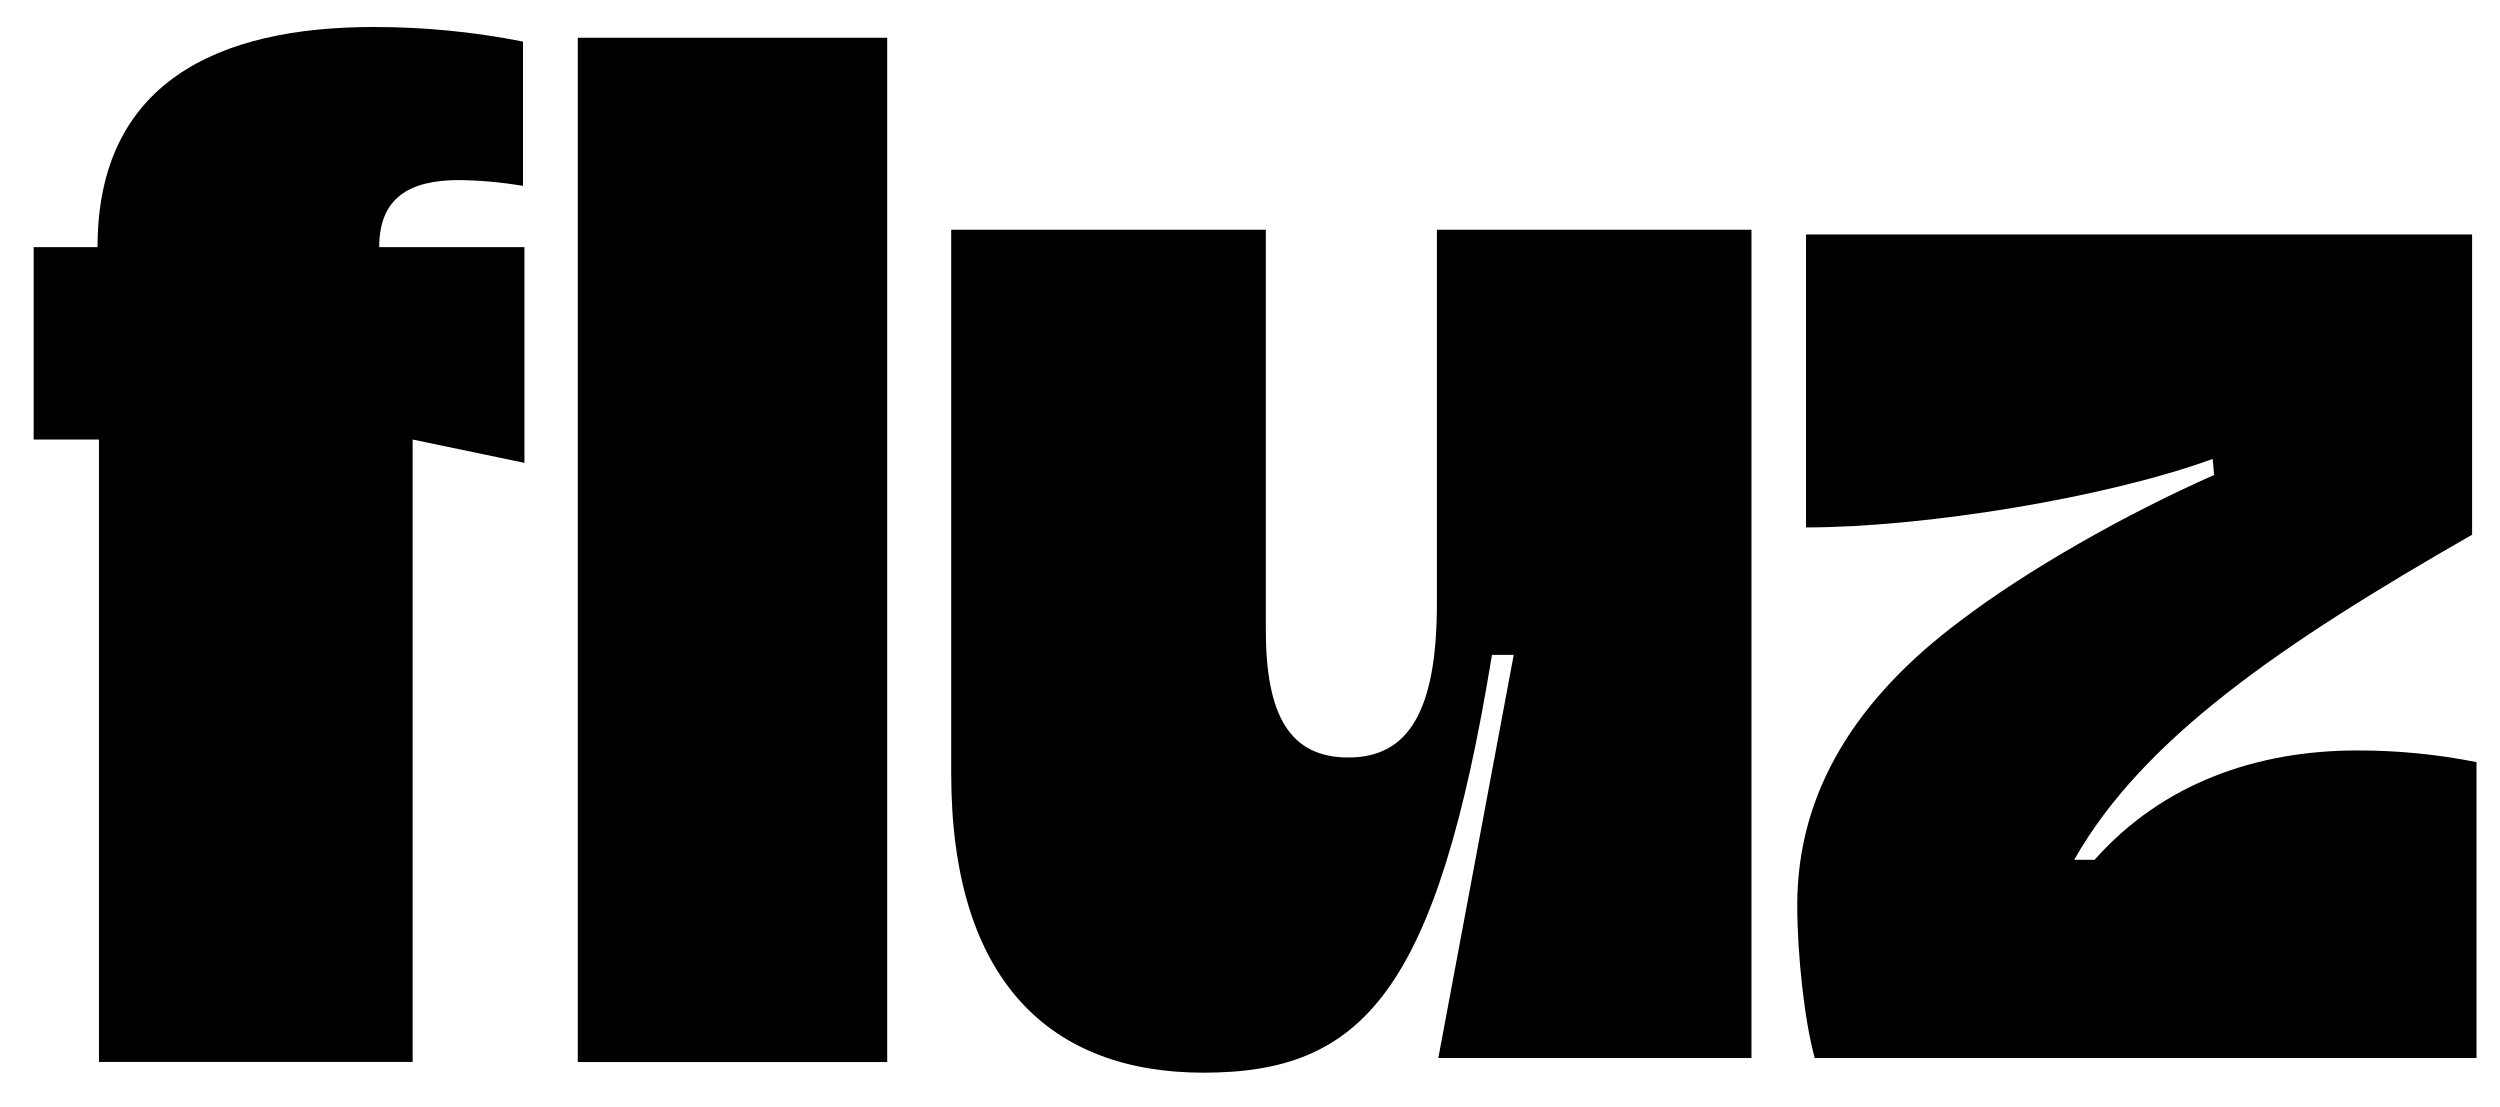
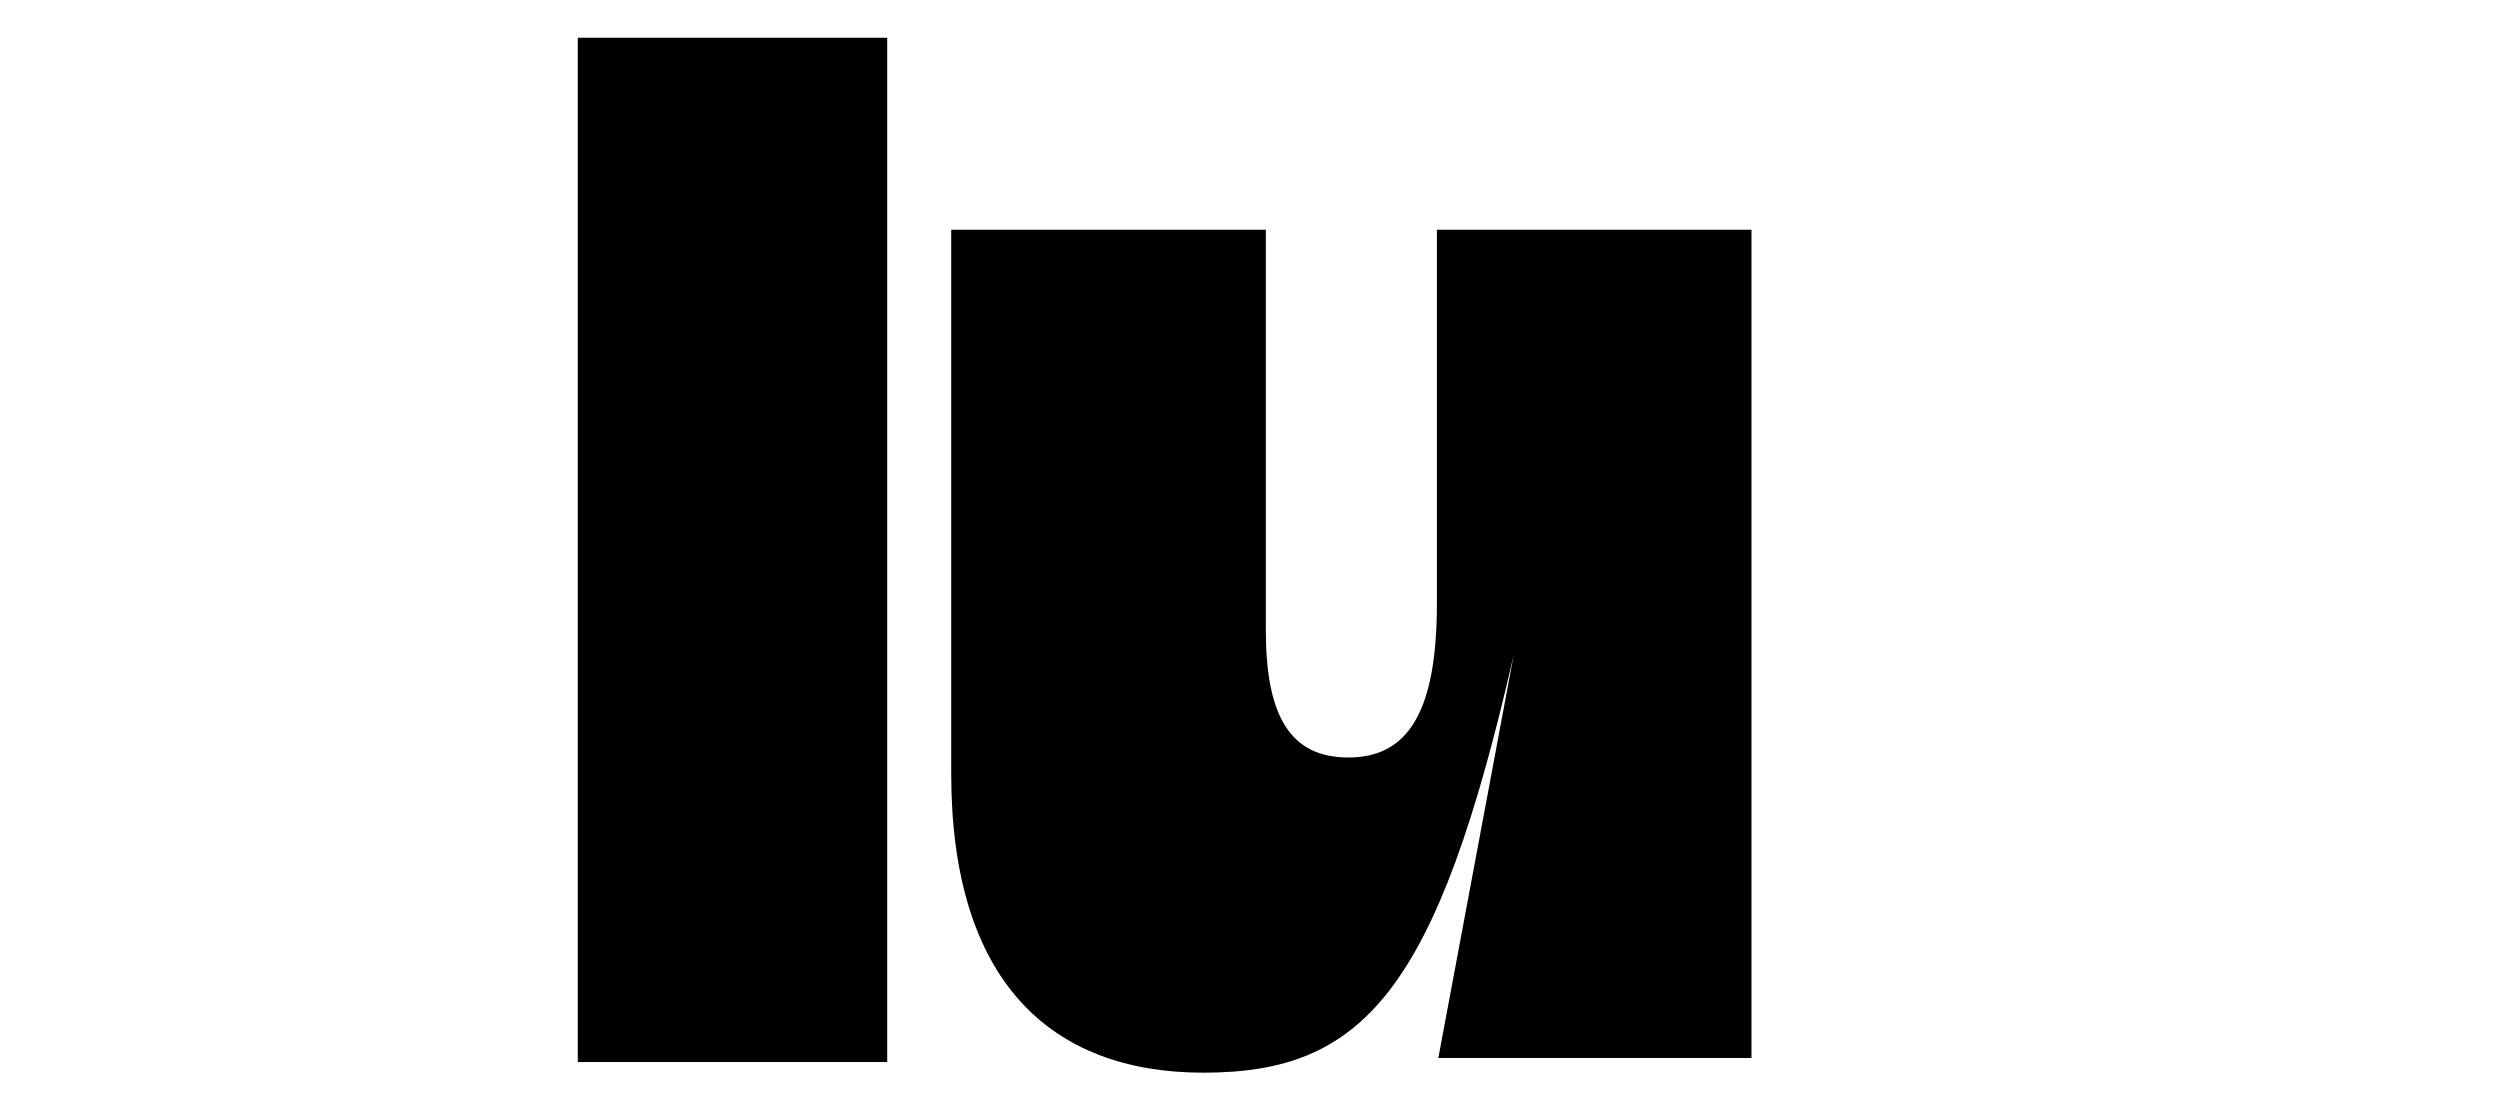
<svg xmlns="http://www.w3.org/2000/svg" width="70" height="31" viewBox="0 0 70 31" fill="none">
-   <path d="M14.684 6.919V12.96L11.554 12.307V29.735H2.771V12.307H0.942V6.919H2.731C2.731 2.307 6.105 0.756 10.456 0.756C11.862 0.754 13.264 0.891 14.644 1.164V5.205C14.052 5.104 13.454 5.05 12.855 5.042C11.472 5.042 10.618 5.531 10.618 6.919H14.684Z" fill="currentColor" />
  <path d="M16.178 1.057H24.842V29.737H16.178V1.057Z" fill="currentColor" />
-   <path d="M40.233 6.433H49.041V29.624H40.273L42.384 18.337H41.775C40.232 27.777 38.162 30.035 33.697 30.035C29.395 30.035 26.634 27.449 26.634 21.661V6.433H35.443V17.639C35.443 20.061 36.133 21.21 37.756 21.21C39.421 21.21 40.233 19.937 40.233 16.9V6.433Z" fill="currentColor" />
-   <path d="M69.342 21.339V29.624H50.813C50.527 28.604 50.323 26.727 50.323 25.339C50.323 22.155 51.996 19.544 54.894 17.38C56.772 15.952 59.506 14.401 61.995 13.299L61.955 12.85C58.934 13.952 53.833 14.768 50.568 14.768V6.565H69.219V14.972C63.873 18.033 59.996 20.686 58.078 24.074H58.649C60.567 21.911 63.22 21.013 65.995 21.013C67.119 21.01 68.24 21.12 69.342 21.339Z" fill="currentColor" />
+   <path d="M40.233 6.433H49.041V29.624H40.273L42.384 18.337C40.232 27.777 38.162 30.035 33.697 30.035C29.395 30.035 26.634 27.449 26.634 21.661V6.433H35.443V17.639C35.443 20.061 36.133 21.21 37.756 21.21C39.421 21.21 40.233 19.937 40.233 16.9V6.433Z" fill="currentColor" />
</svg>